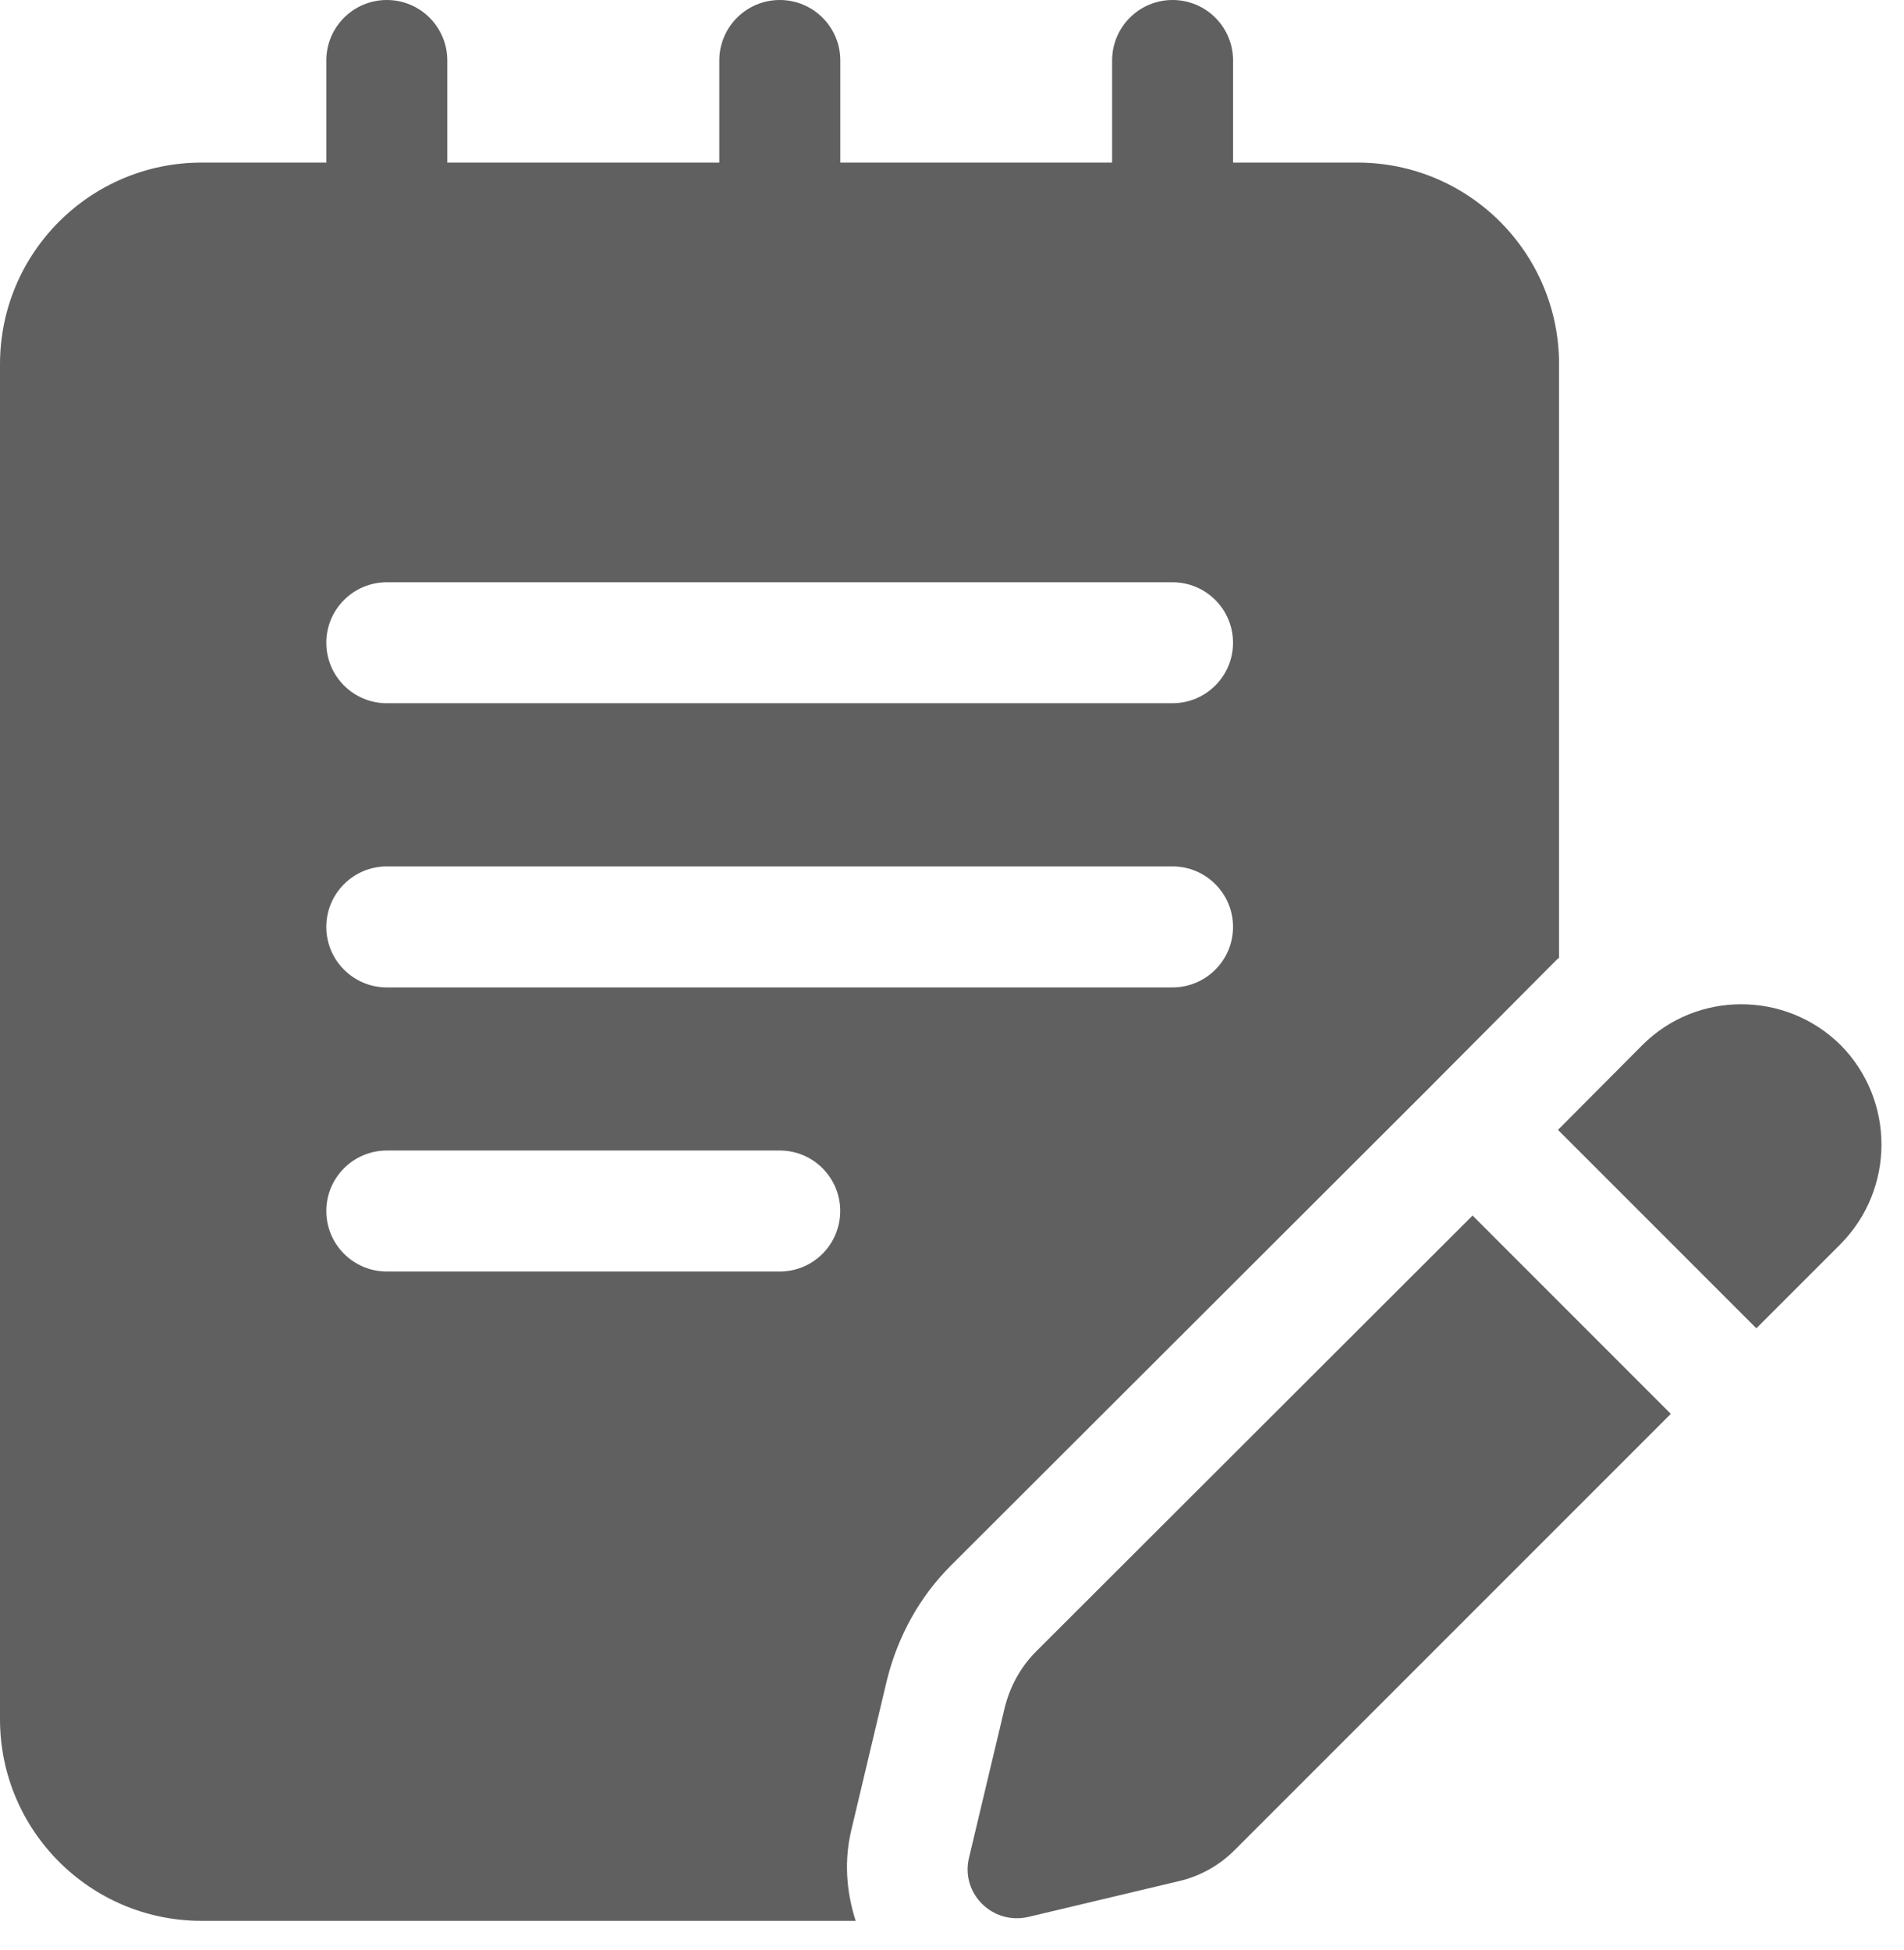
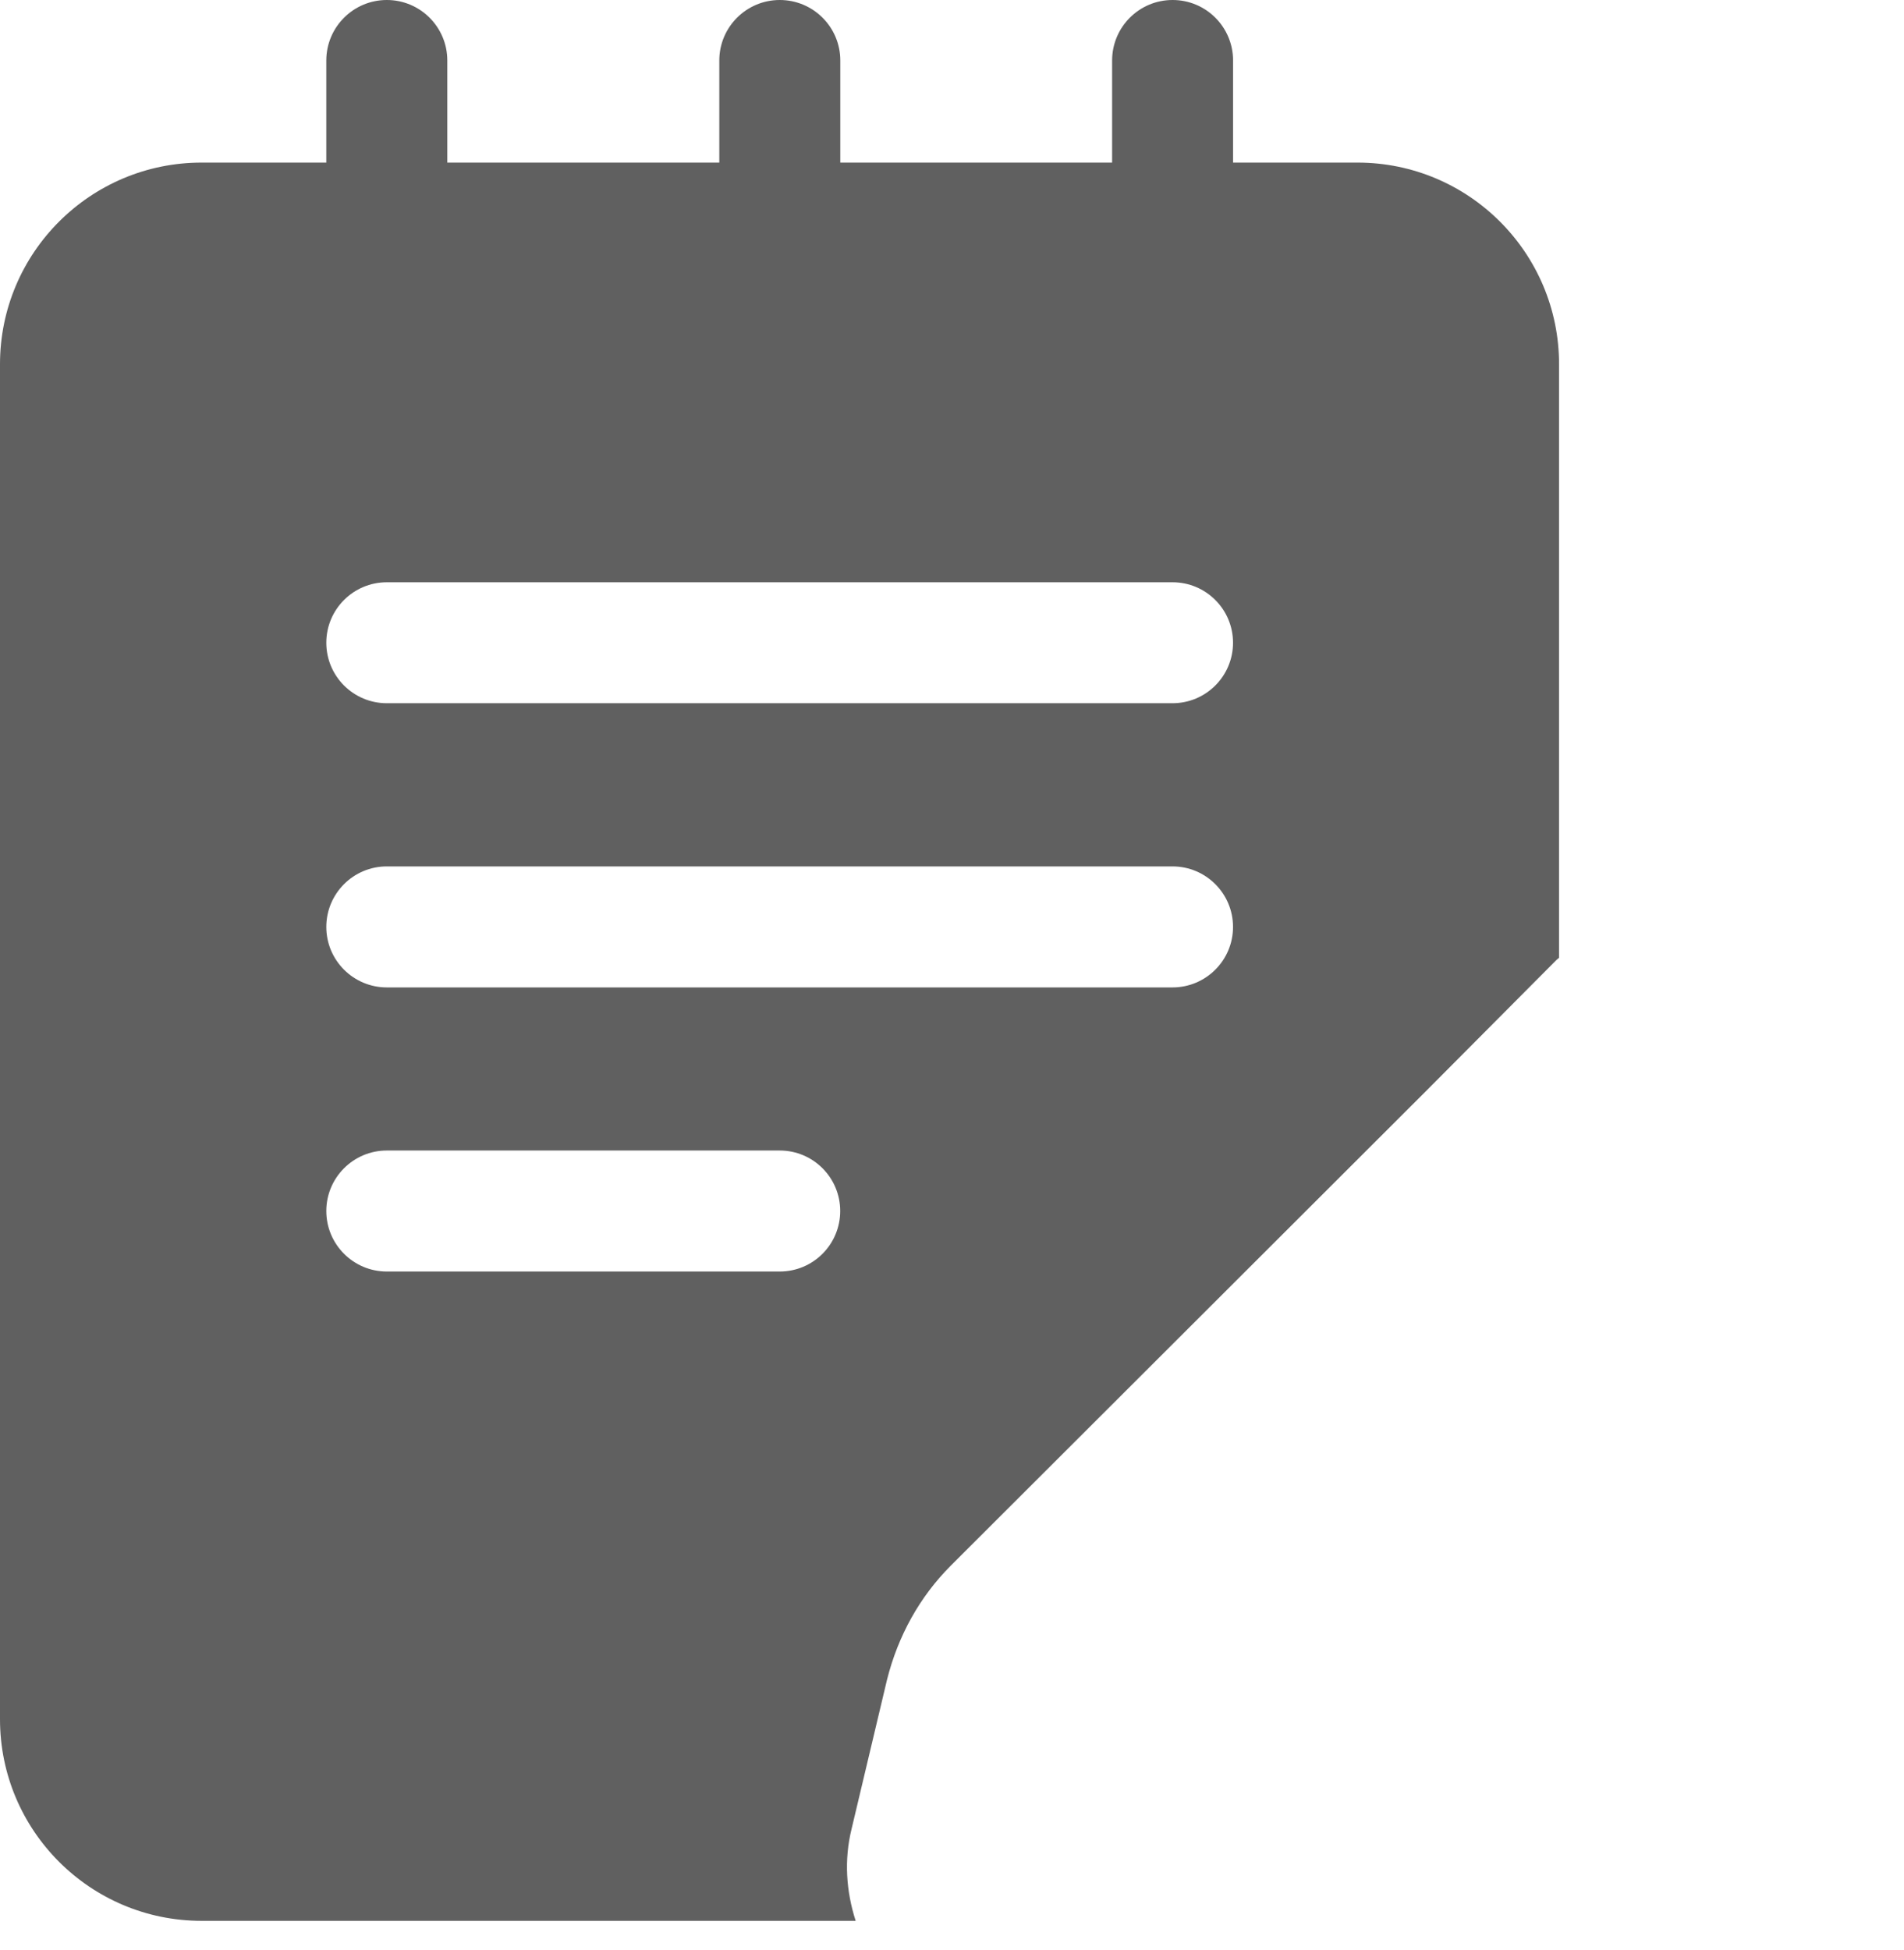
<svg xmlns="http://www.w3.org/2000/svg" width="42" height="43" viewBox="0 0 42 43" fill="none">
  <path d="M29.944 3.586H27.2V1.334C27.2 0.597 26.603 0 25.866 0C25.129 0 24.532 0.597 24.532 1.334V3.586H18.536V1.334C18.536 0.597 17.938 0 17.201 0C16.465 0 15.867 0.597 15.867 1.334V3.586H9.867V1.334C9.867 0.597 9.269 0 8.533 0C7.796 0 7.198 0.597 7.198 1.334V3.586H4.447C1.991 3.586 0 5.577 0 8.033V37.918C0 40.374 1.991 42.365 4.447 42.365H18.875C18.666 41.716 18.616 41.022 18.785 40.337L19.566 37.049C19.811 36.072 20.292 35.215 20.968 34.536L31.443 24.077L34.338 21.168C34.354 21.152 34.375 21.14 34.391 21.124V8.033C34.391 5.577 32.4 3.586 29.944 3.586ZM17.2 28.044H8.533C7.796 28.044 7.198 27.446 7.198 26.709C7.198 25.973 7.796 25.375 8.533 25.375H17.2C17.937 25.375 18.534 25.973 18.534 26.709C18.534 27.446 17.937 28.044 17.2 28.044ZM25.864 21.778H8.533C7.796 21.778 7.198 21.18 7.198 20.444C7.198 19.707 7.796 19.109 8.533 19.109H25.864C26.601 19.109 27.199 19.707 27.199 20.444C27.199 21.18 26.601 21.778 25.864 21.778ZM25.864 15.51H8.533C7.796 15.51 7.198 14.913 7.198 14.176C7.198 13.439 7.796 12.842 8.533 12.842H25.864C26.601 12.842 27.199 13.439 27.199 14.176C27.199 14.913 26.601 15.51 25.864 15.51Z" fill="#606060" />
-   <path d="M32.483 26.809L22.858 36.421C22.517 36.761 22.28 37.191 22.162 37.666L21.376 40.971C21.183 41.757 21.895 42.469 22.695 42.276L26.001 41.49C26.46 41.386 26.89 41.149 27.231 40.808L36.856 31.183L32.483 26.809Z" fill="#606060" />
-   <path d="M40.602 23.049C39.387 21.849 37.43 21.849 36.229 23.049L34.367 24.92L38.743 29.296L40.602 27.437C41.803 26.222 41.803 24.265 40.602 23.049Z" fill="#606060" />
</svg>